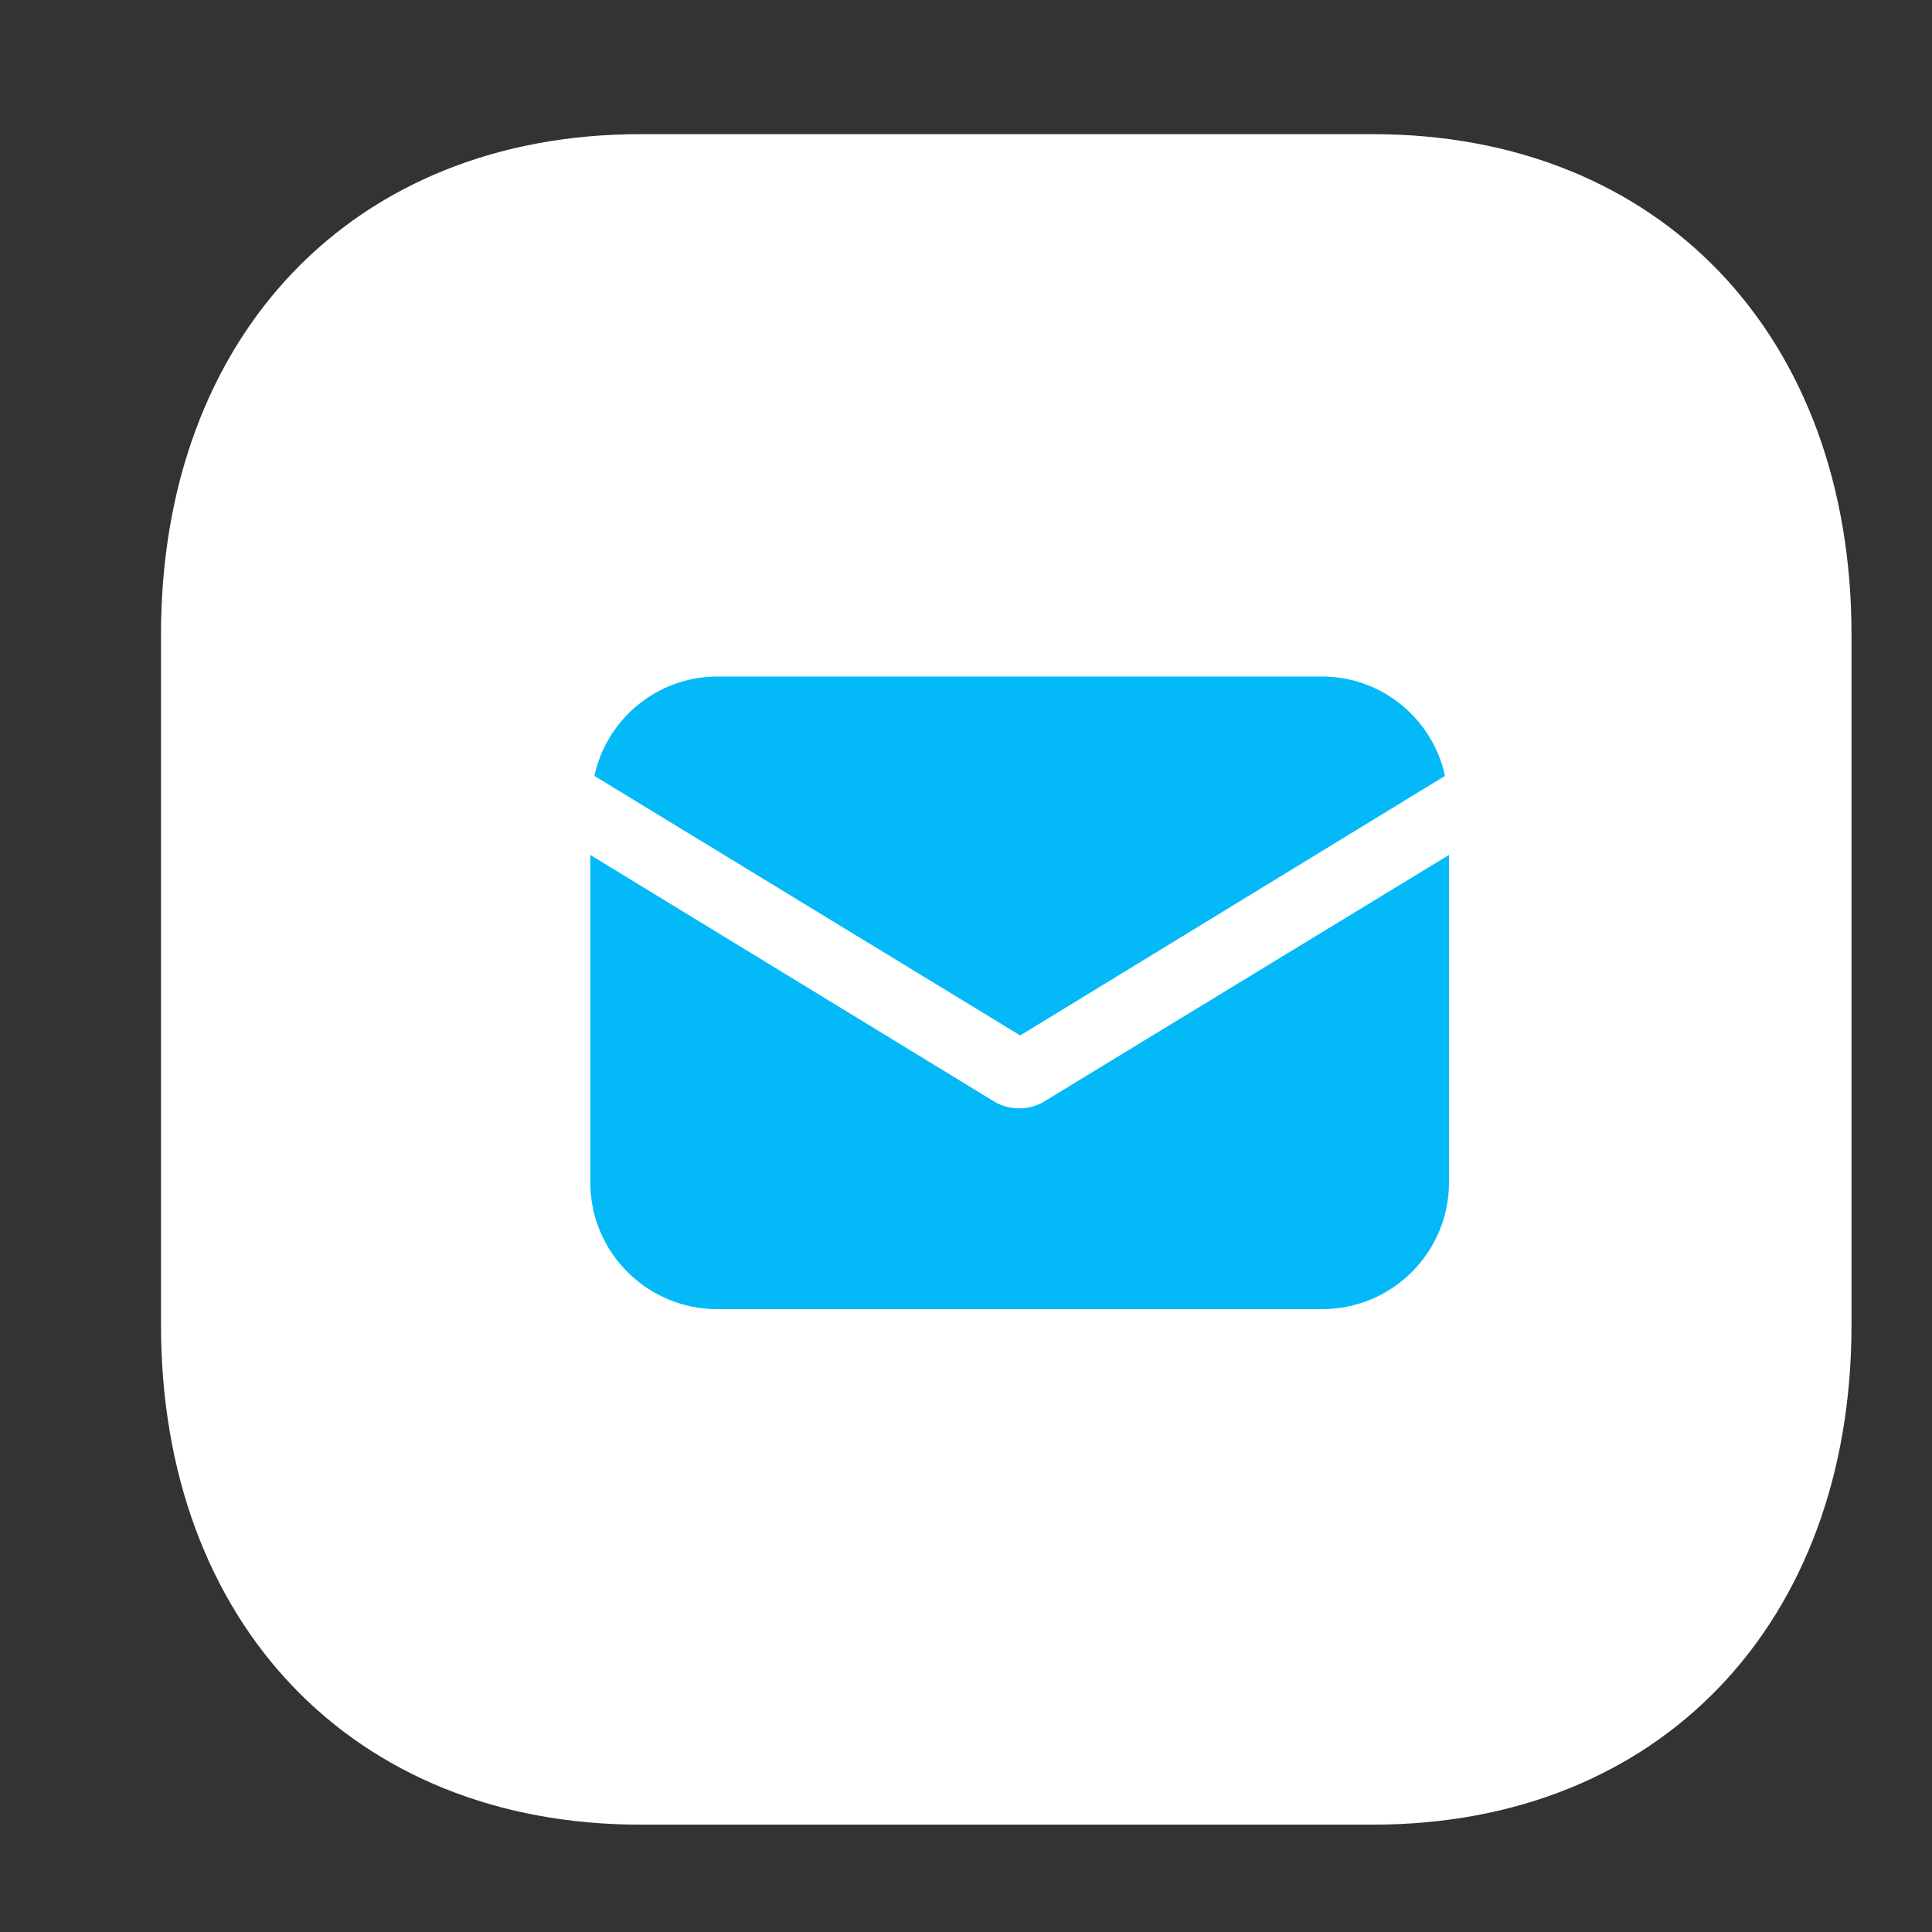
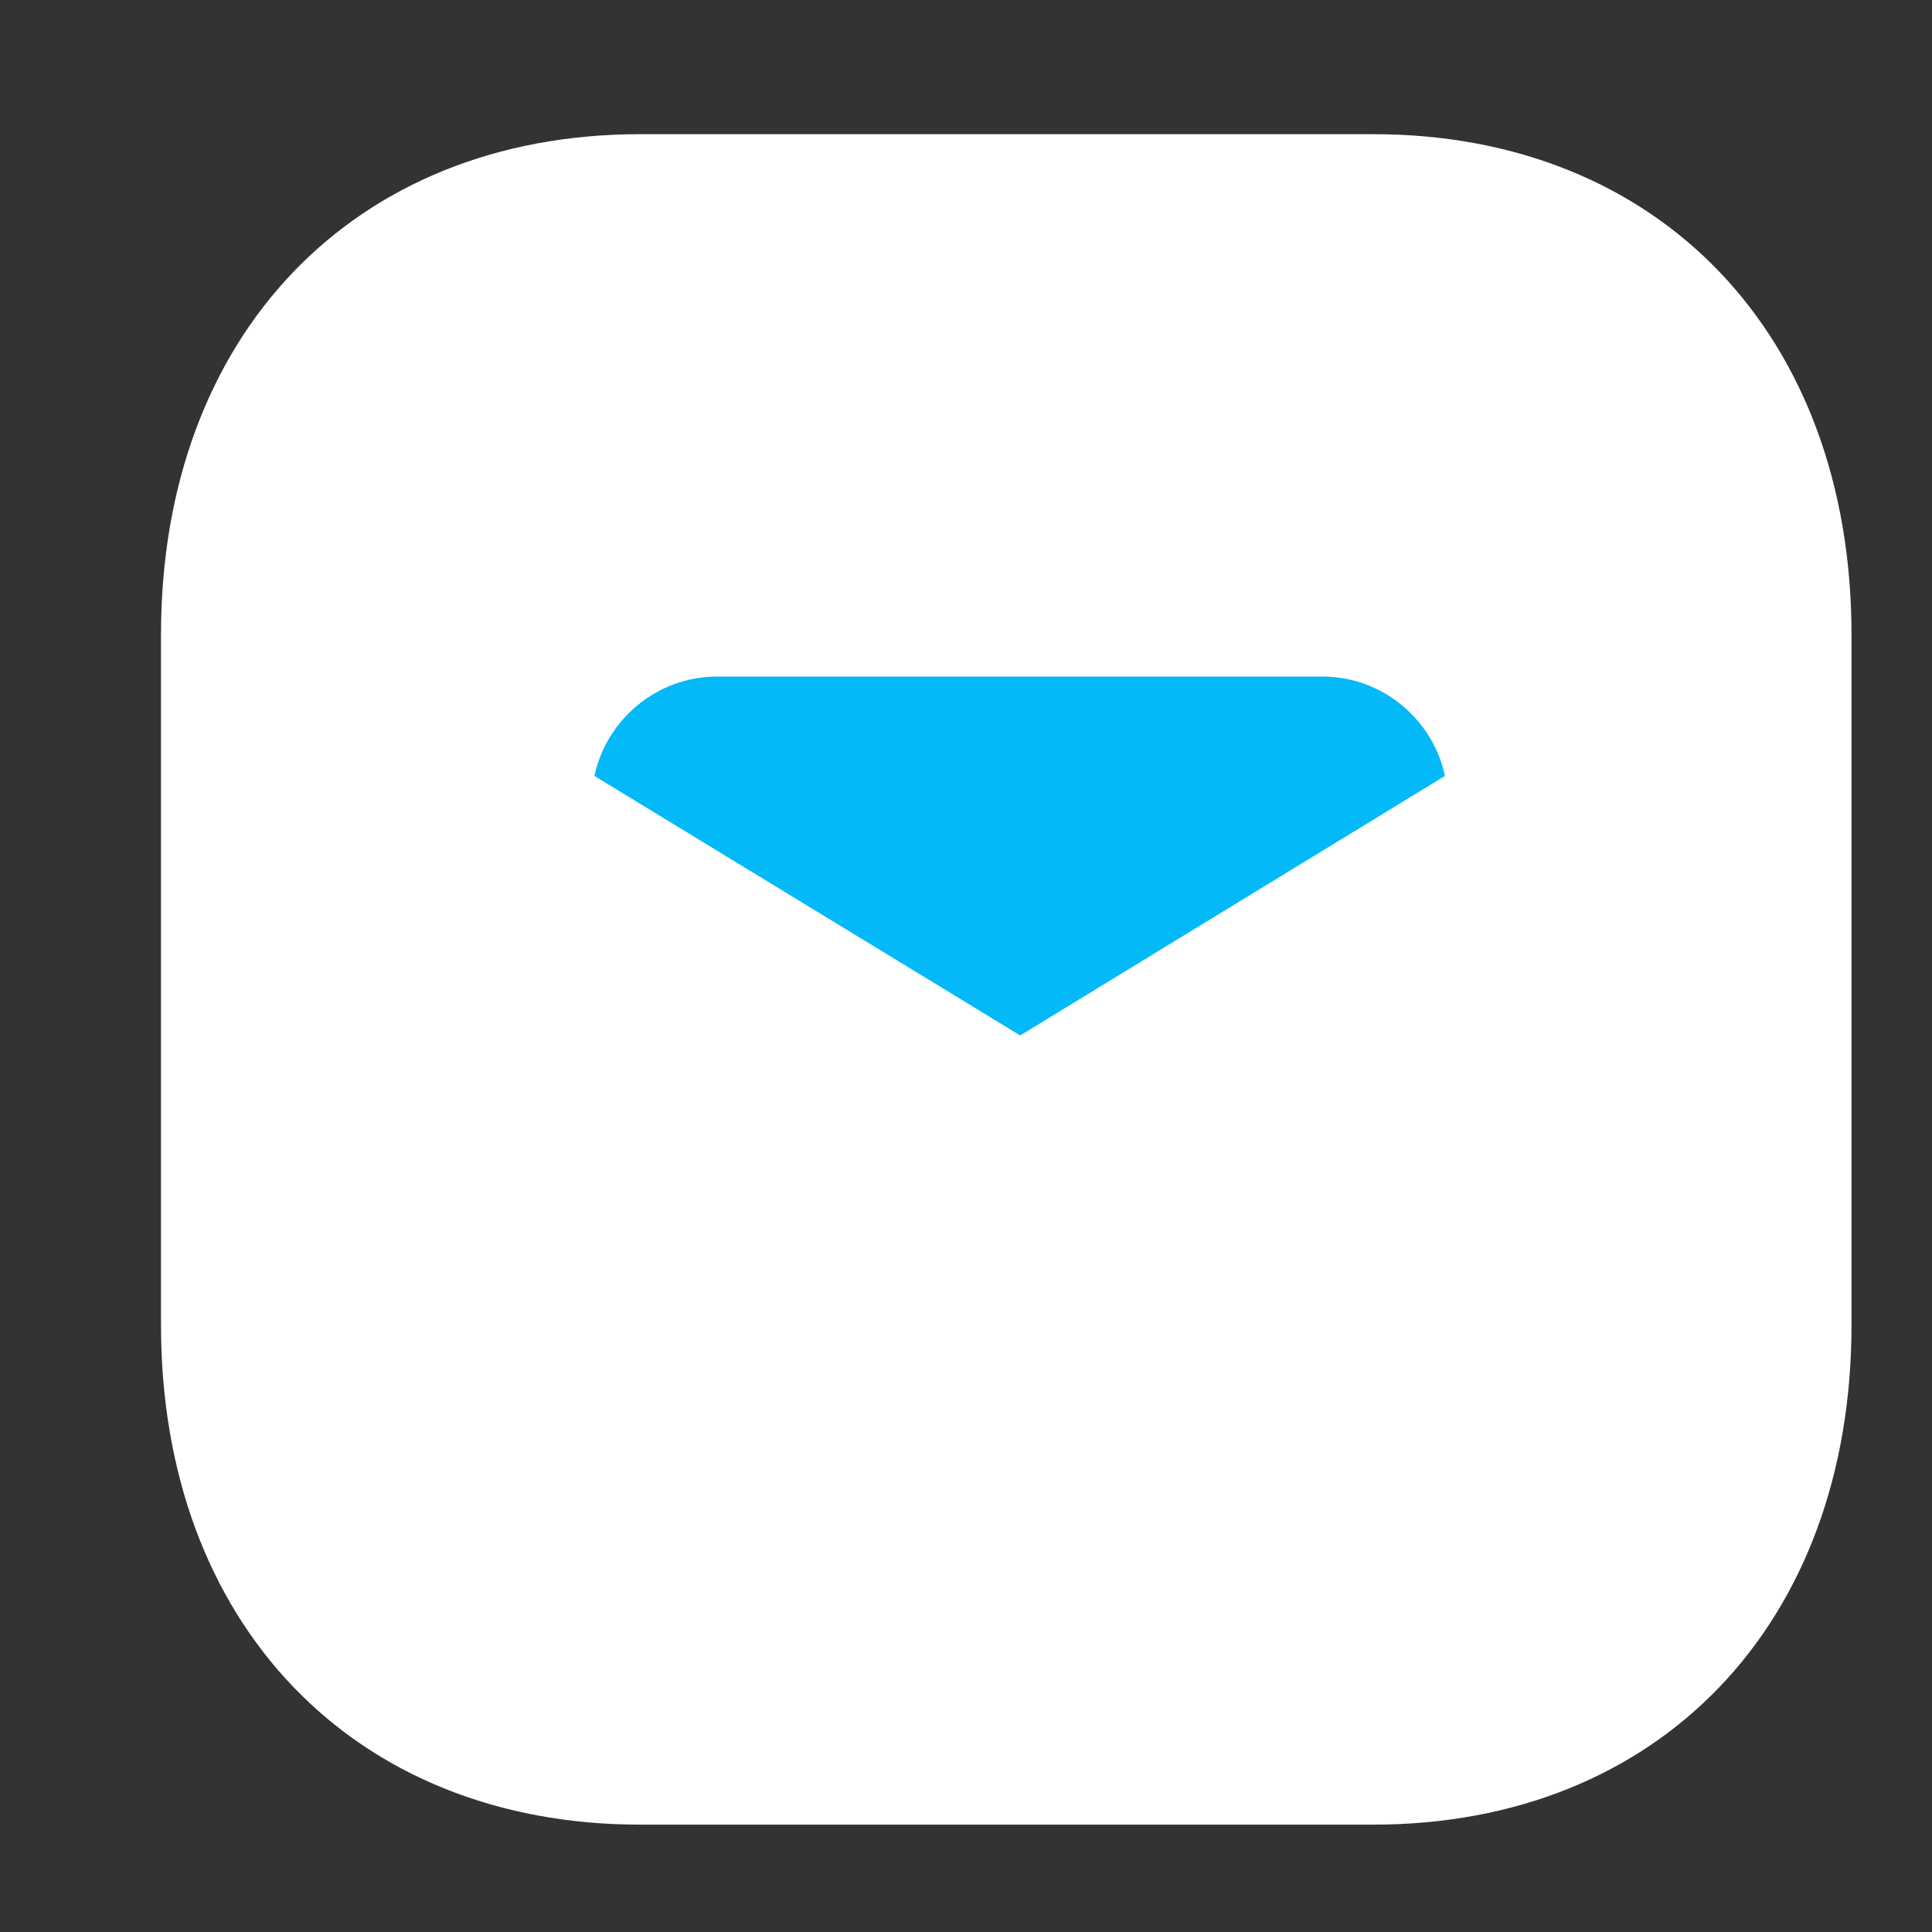
<svg xmlns="http://www.w3.org/2000/svg" fill="none" height="72" viewBox="0 0 72 72" width="72">
  <rect x="0" y="0" width="72" height="72" fill="#333333" stroke="none" />
  <path d="m51.171 5h-27.311c-10.678 0-17.86 7.497-17.86 18.648v25.735c0 11.12 7.182 18.616 17.86 18.616h27.311c10.678 0 17.829-7.497 17.829-18.616v-25.735c0-11.151-7.151-18.648-17.829-18.648z" fill="#fff" />
  <g fill="#03b9f8">
-     <path d="m38.926 41.042c-.302.189-.642.264-.945.264-.302 0-.642-.075-.945-.264l-15.037-9.181v12.203c0 2.607 2.116 4.723 4.723 4.723h22.555c2.607 0 4.723-2.116 4.723-4.723v-12.203z" />
    <path d="m49.279 25.213h-22.555c-2.229 0-4.118 1.587-4.572 3.703l15.868 9.672 15.83-9.672c-.453-2.116-2.342-3.703-4.571-3.703z" />
  </g>
</svg>